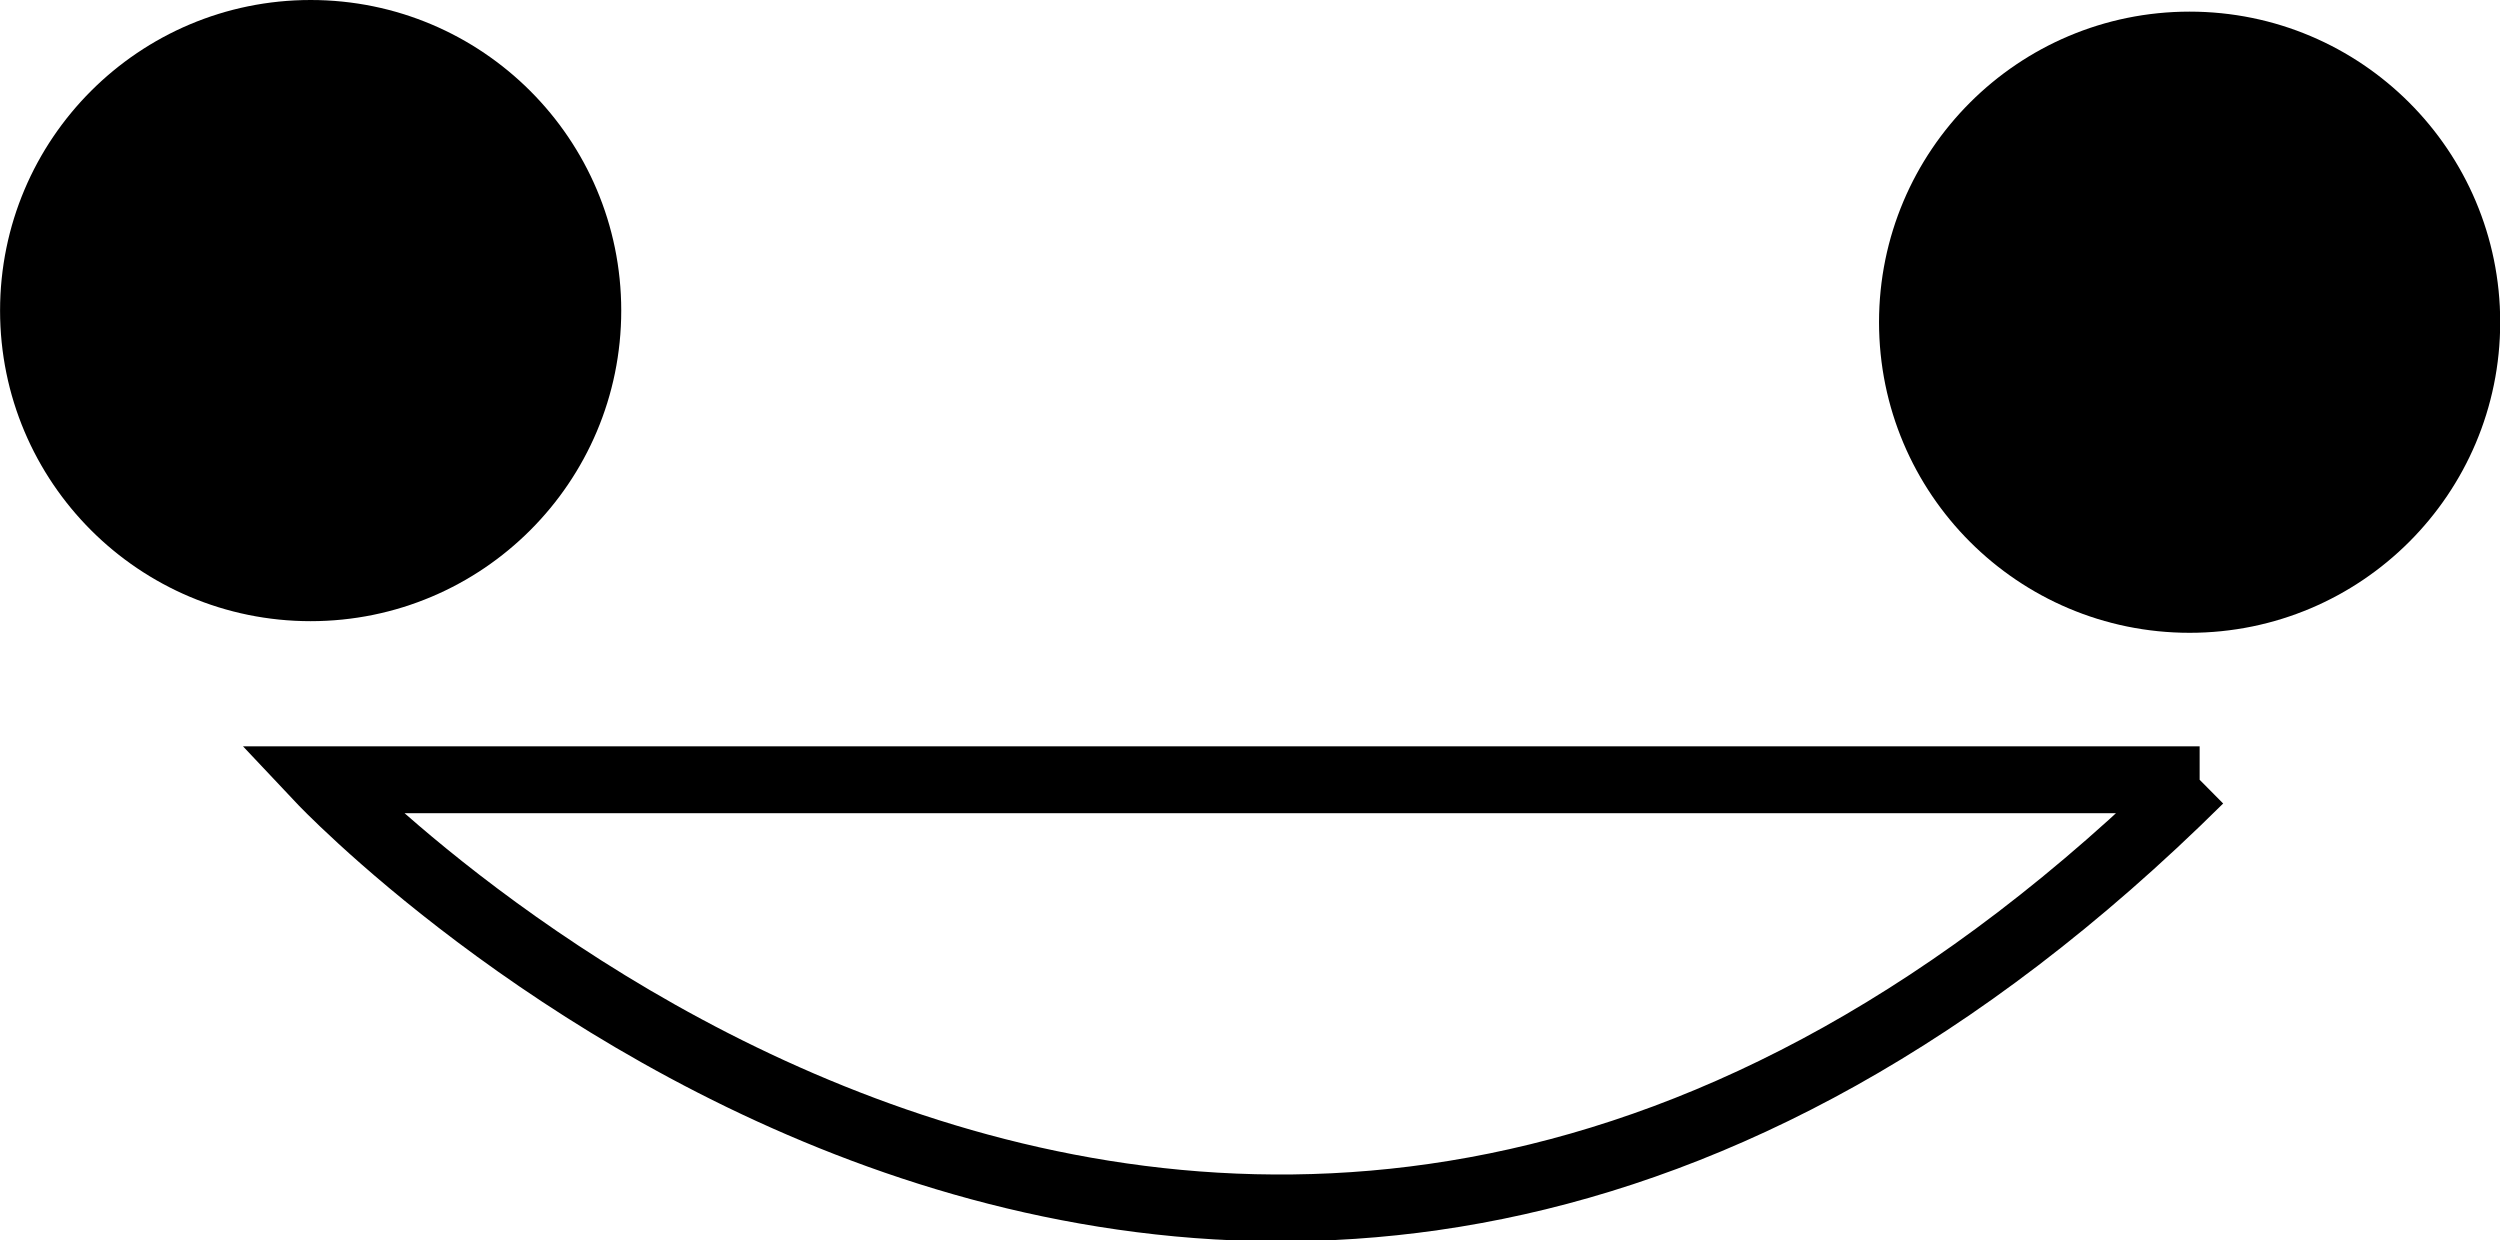
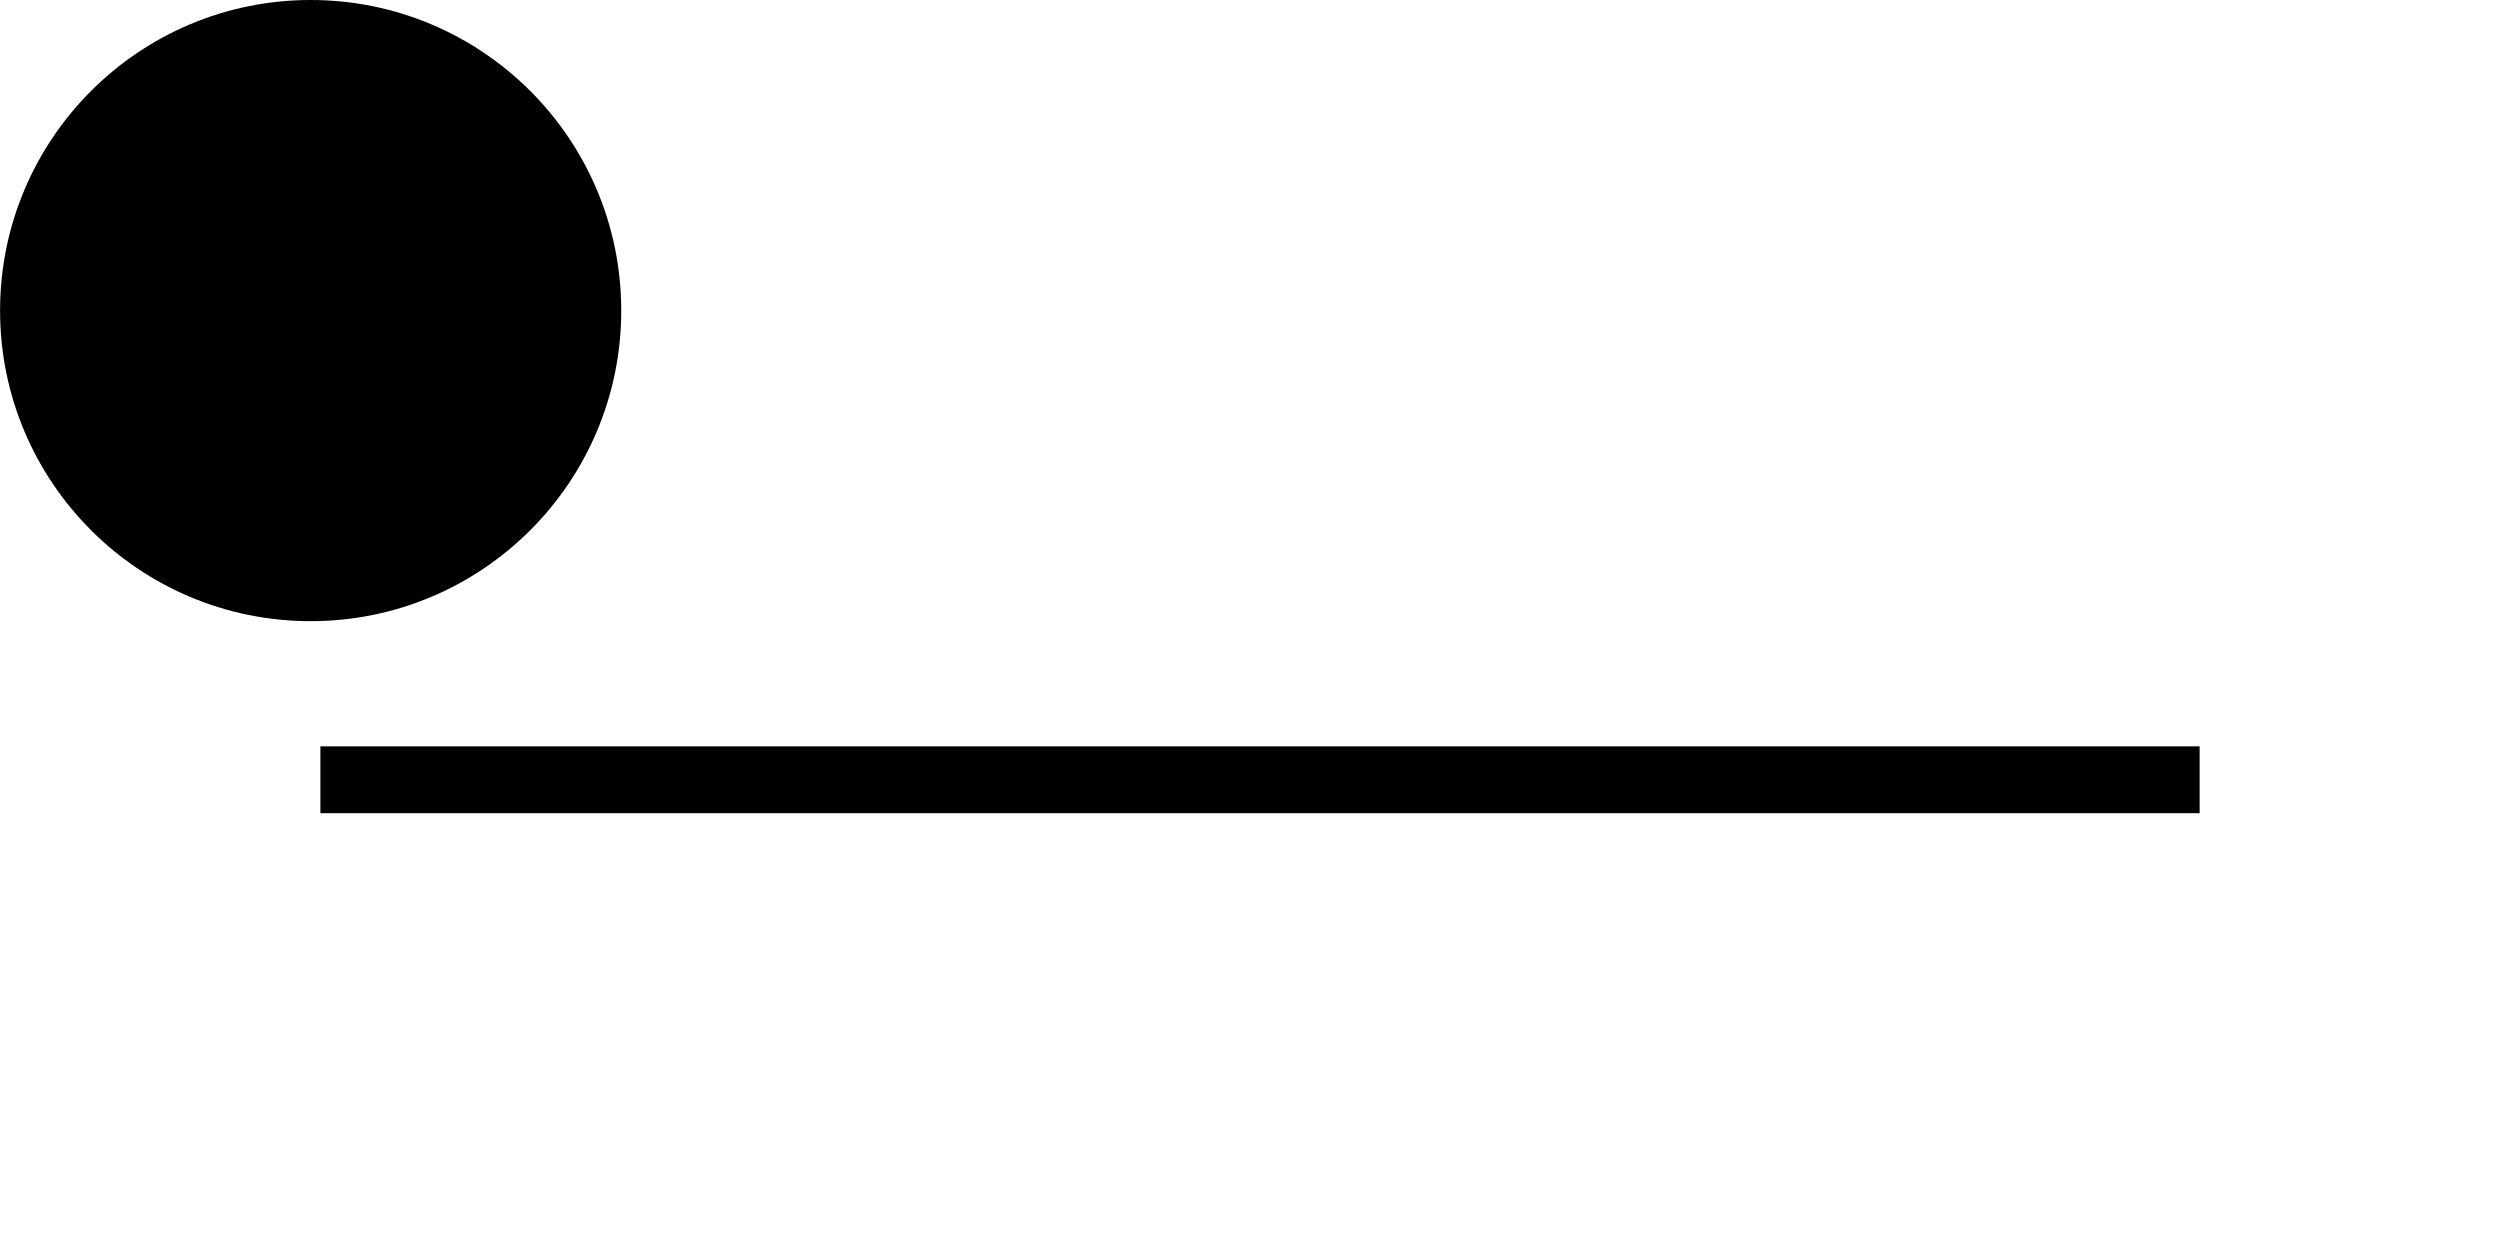
<svg xmlns="http://www.w3.org/2000/svg" width="37.405mm" height="18.559mm" version="1.1" viewBox="0 0 37.405 18.559">
  <g transform="translate(-84.889 -94.443)">
    <g transform="matrix(-1 0 0 1 236.22 .174)">
-       <circle cx="118.57" cy="99.09" r="4.147" stroke="#000" stroke-linecap="round" />
-     </g>
-     <path d="m117.8 106.11h-28.117s13.577 14.414 28.117 0" fill="none" stroke="#000" />
+       </g>
+     <path d="m117.8 106.11h-28.117" fill="none" stroke="#000" />
    <g transform="translate(-29.033)">
      <circle cx="118.57" cy="99.09" r="4.147" stroke="#000" stroke-linecap="round" />
    </g>
  </g>
</svg>